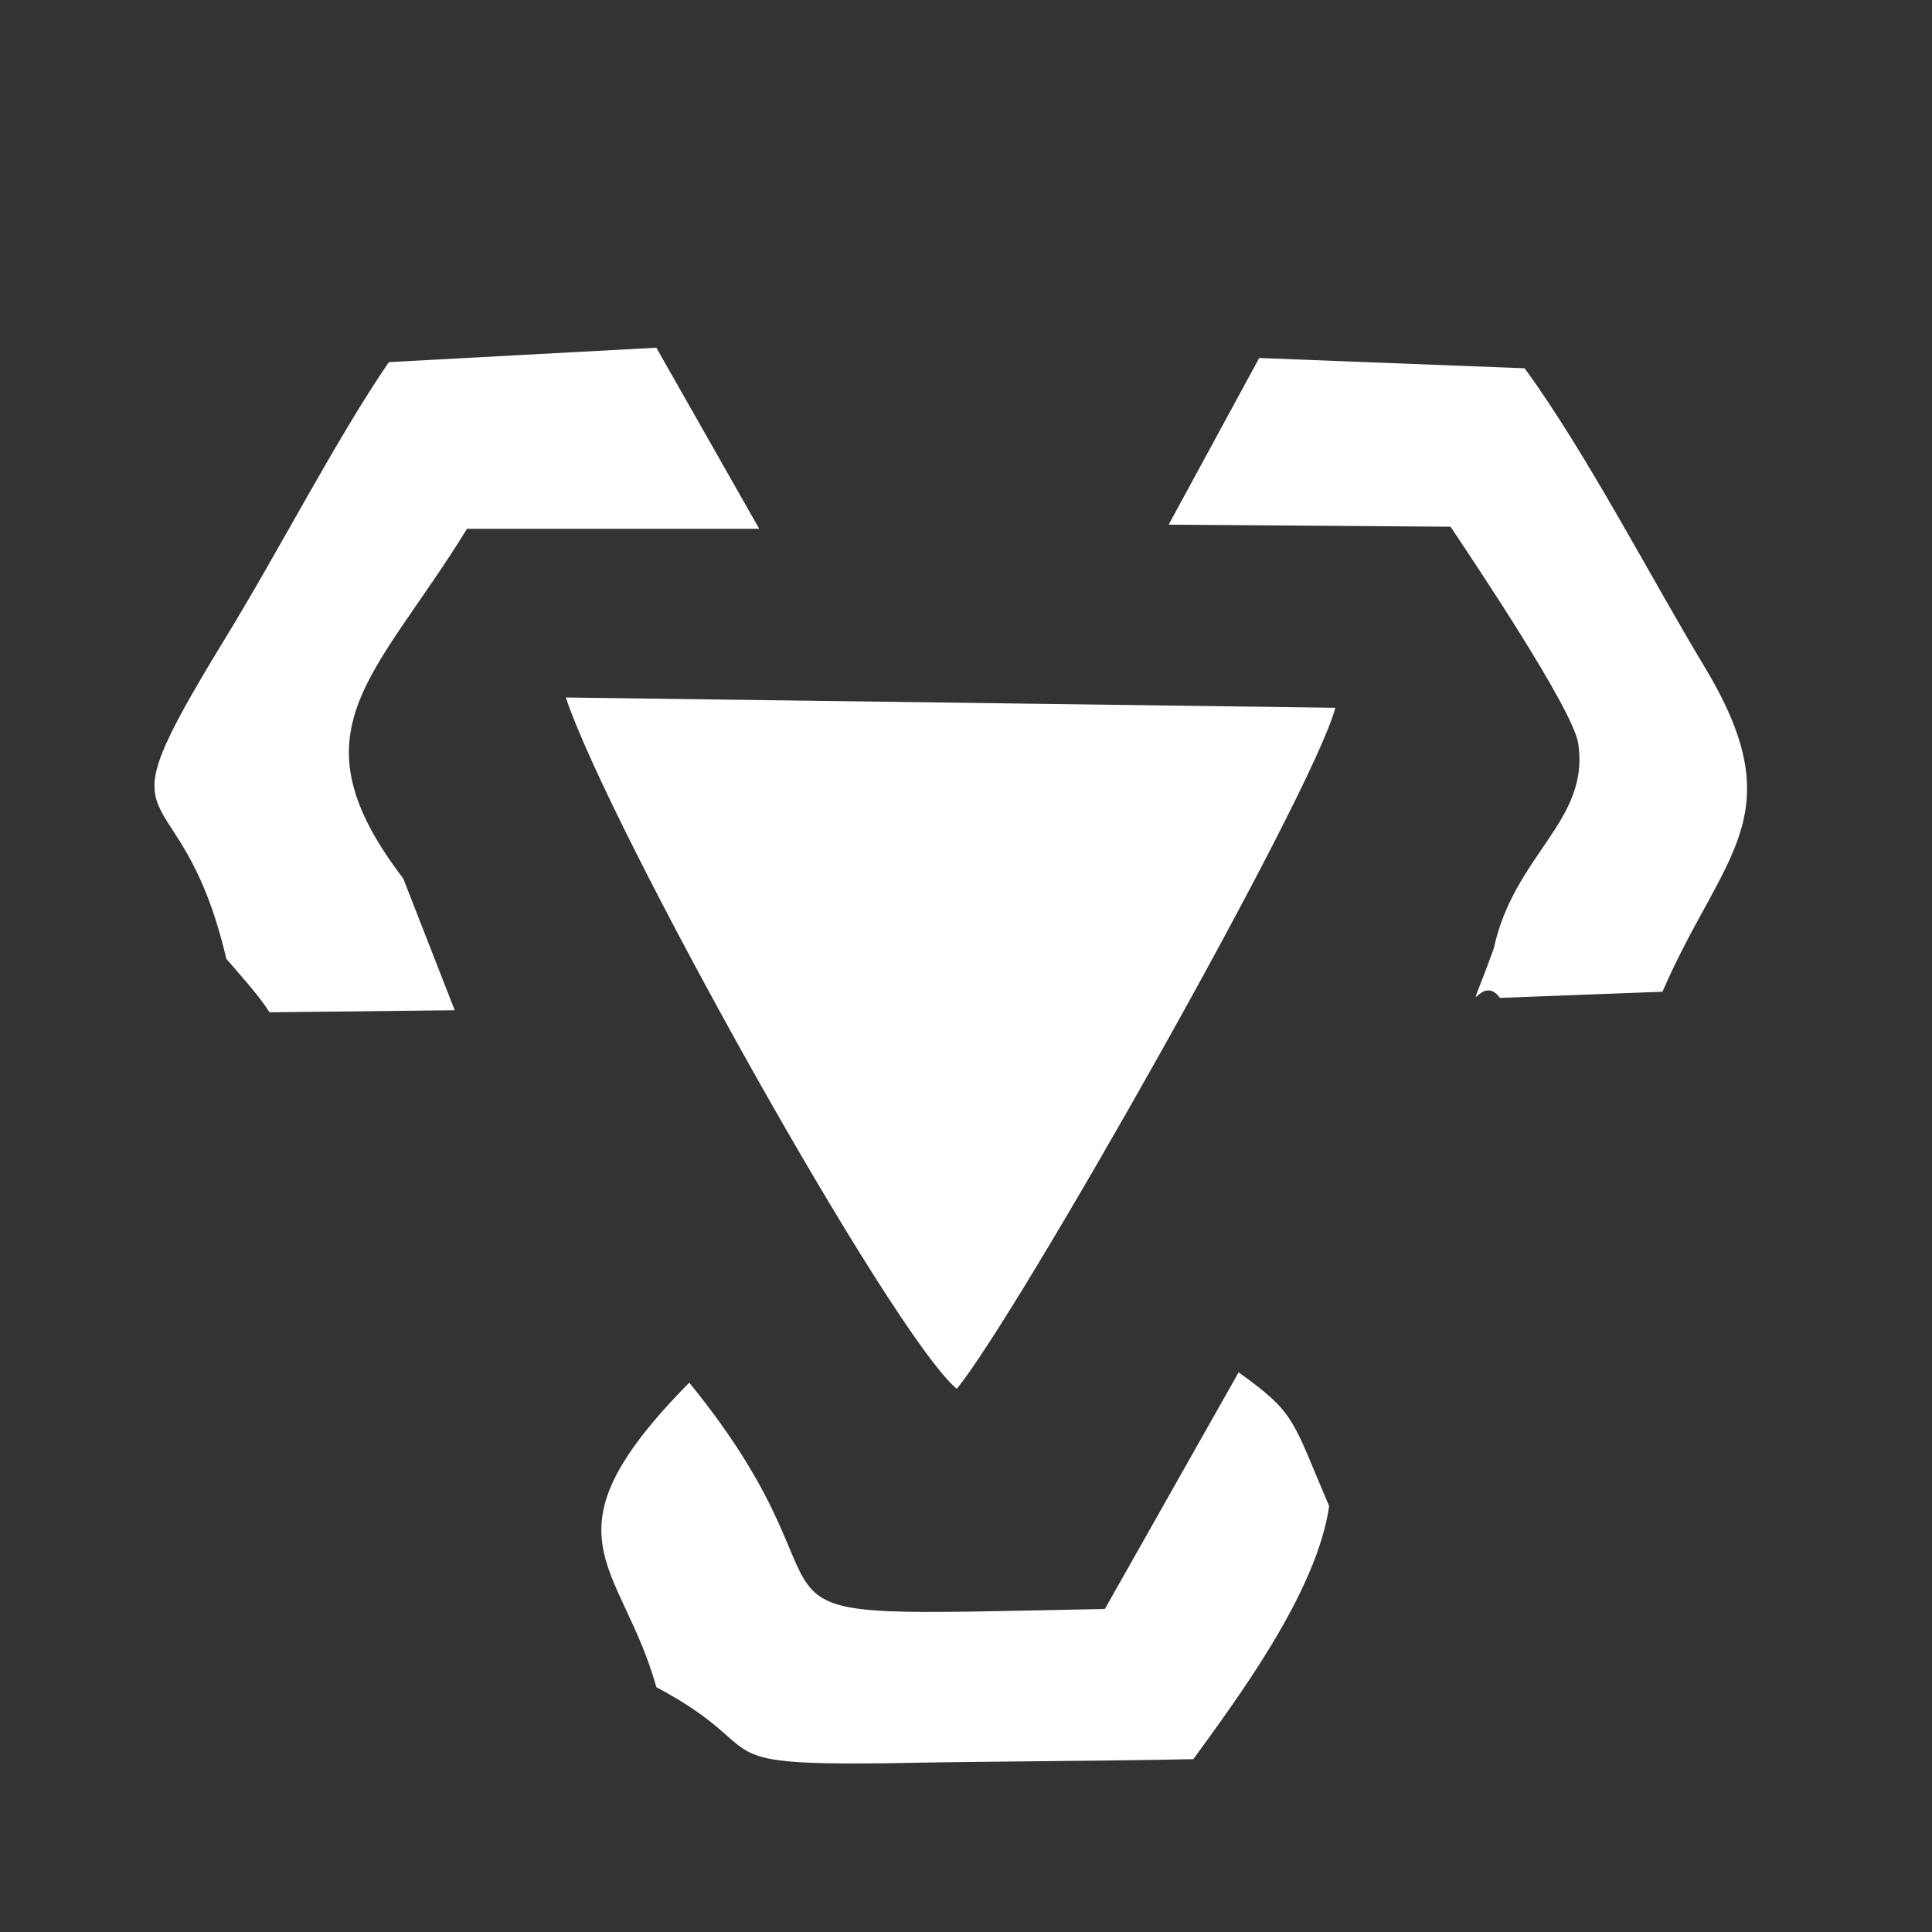
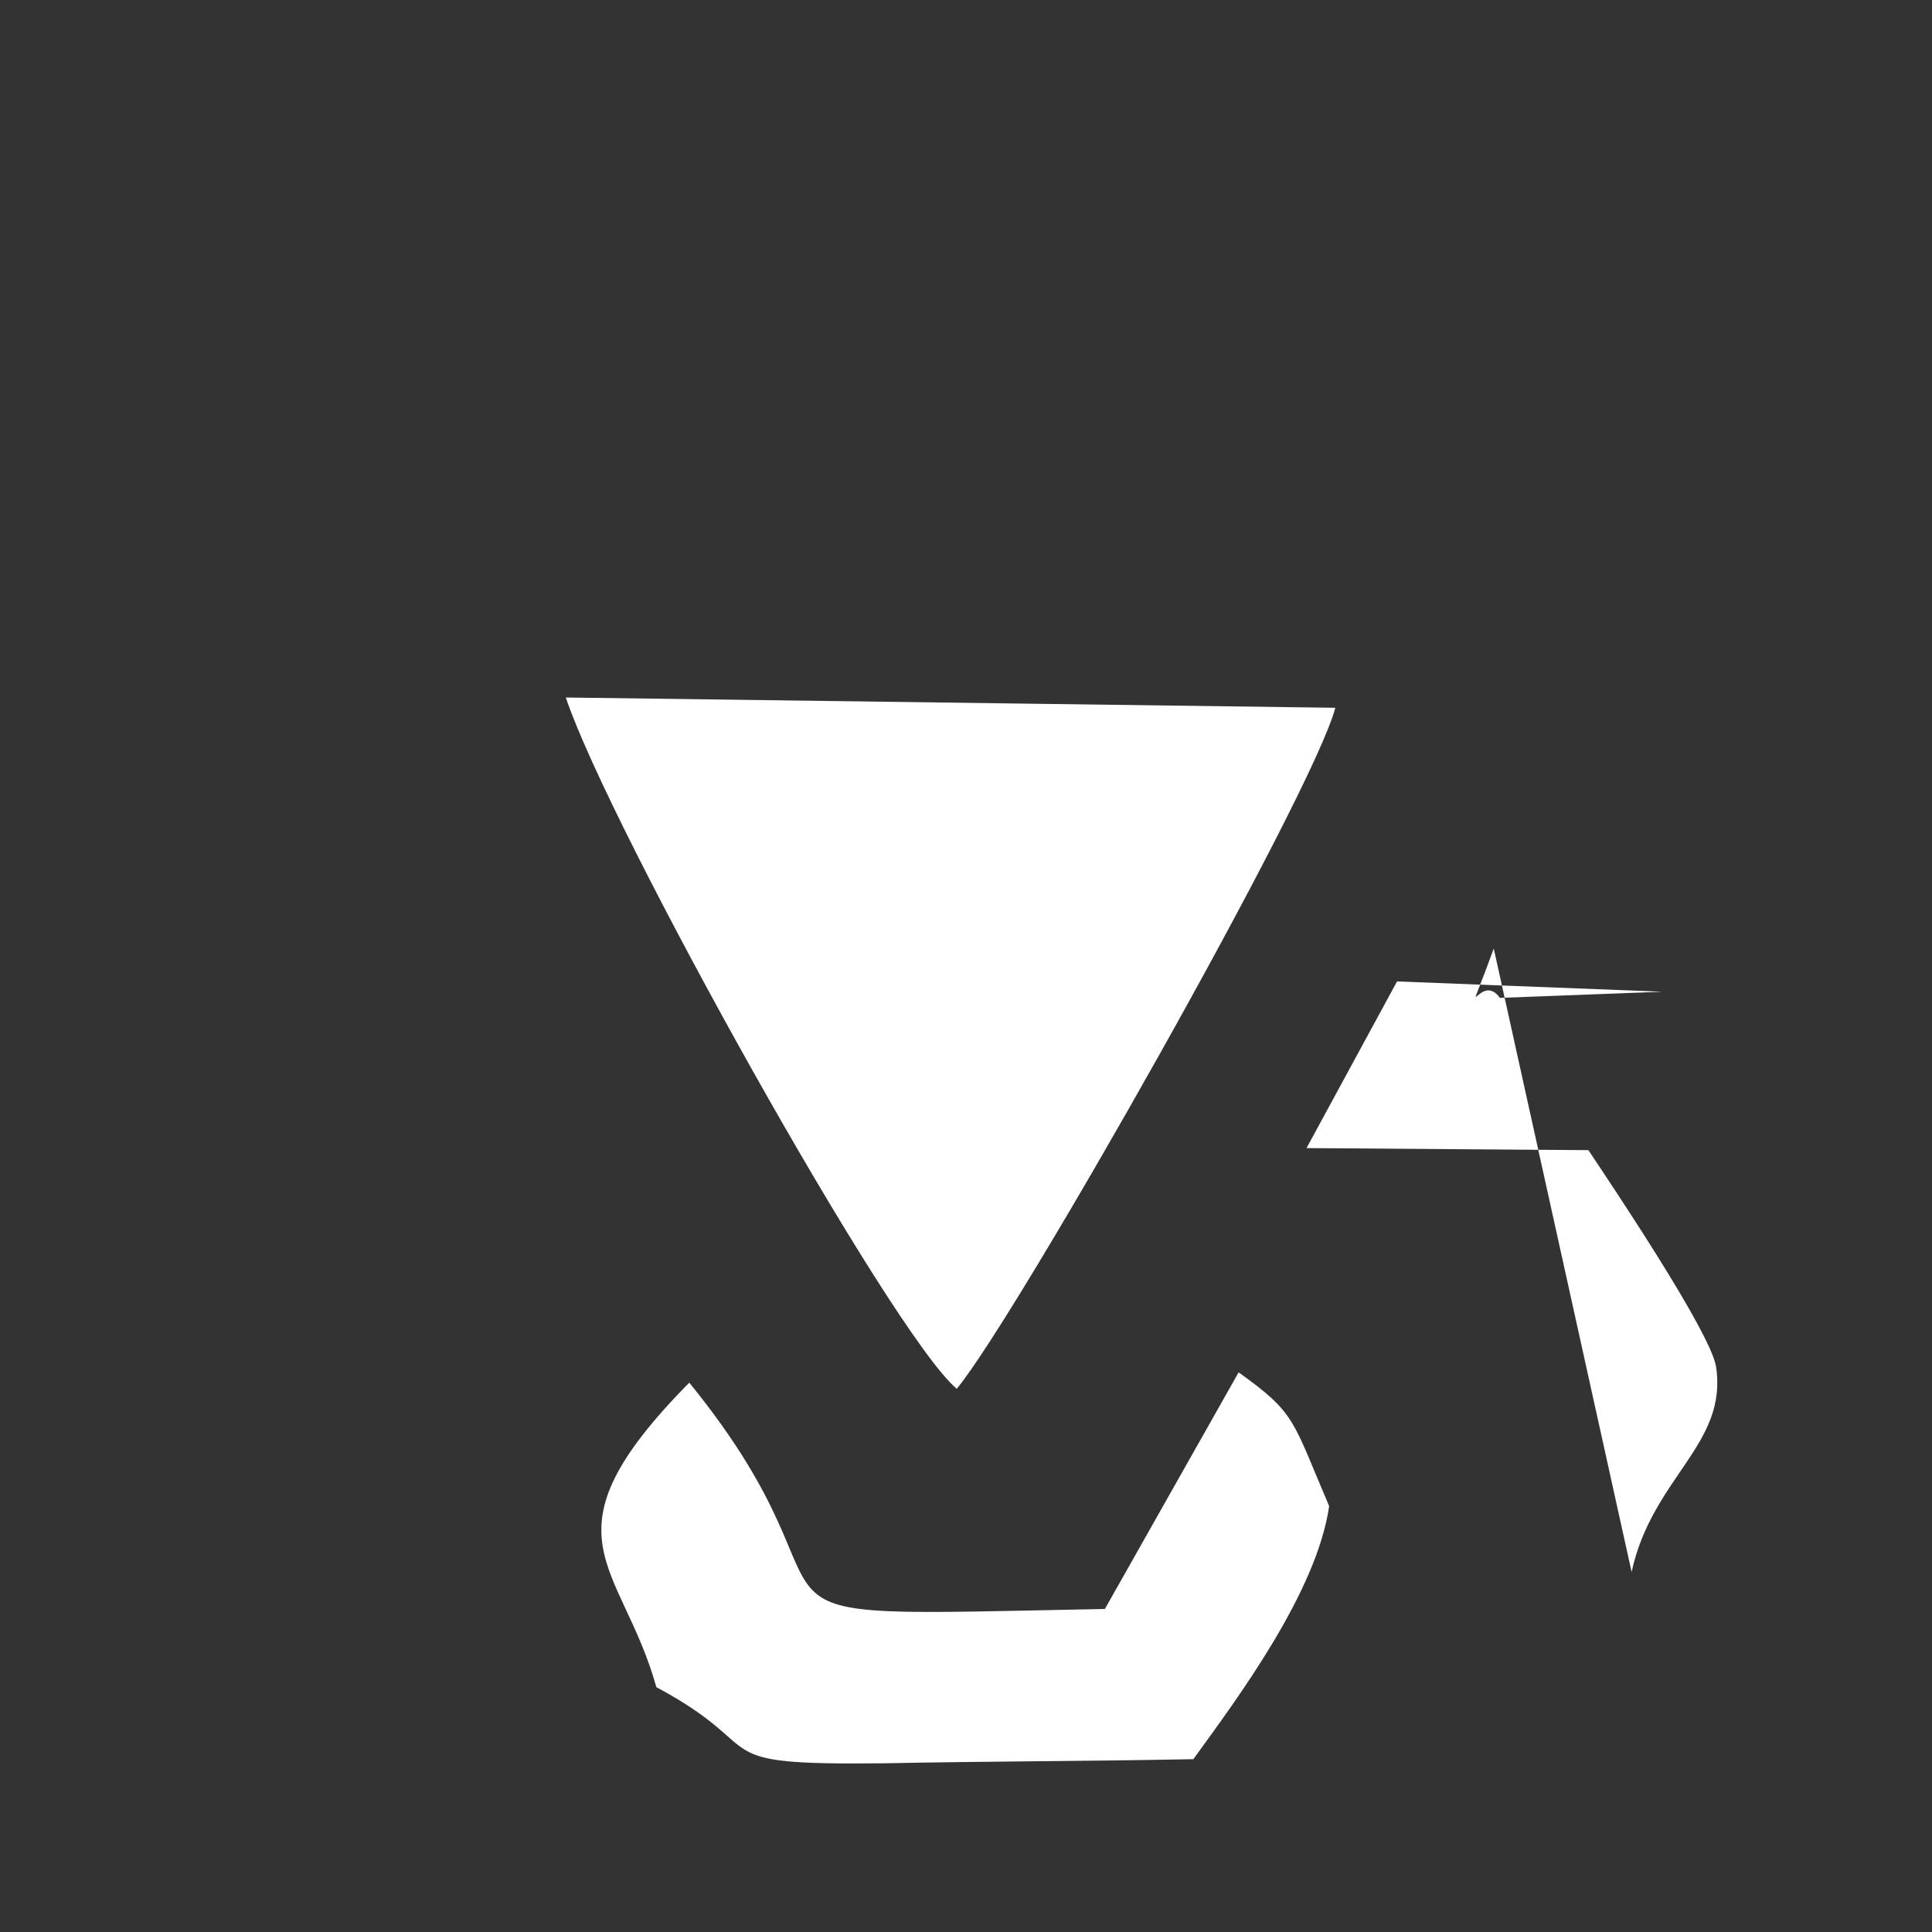
<svg xmlns="http://www.w3.org/2000/svg" xml:space="preserve" width="60px" height="60px" version="1.1" style="shape-rendering:geometricPrecision; text-rendering:geometricPrecision; image-rendering:optimizeQuality; fill-rule:evenodd; clip-rule:evenodd" viewBox="0 0 9.39 9.39">
  <rect x="0" y="0" width="9.39" height="9.39" fill="#333333" stroke="none" />
  <defs>
    <style type="text/css">
   
    .fil1 {fill:none}
    .fil0 {fill:white}
   
  </style>
    <clipPath id="id0">
      <path d="M4.7 0c2.59,0 4.69,2.1 4.69,4.7 0,2.59 -2.1,4.69 -4.69,4.69 -2.6,0 -4.7,-2.1 -4.7,-4.69 0,-2.6 2.1,-4.7 4.7,-4.7z" />
    </clipPath>
  </defs>
  <g id="Layer_x0020_1">
    <g>
  </g>
    <g style="clip-path:url(#id0)">
      <g>
        <g id="_1686576158368">
          <path class="fil0" d="M2.75 3.39c0.21,0.63 1.58,3.09 1.9,3.36 0.29,-0.35 1.73,-2.89 1.84,-3.31l-3.74 -0.05z" />
-           <path class="fil0" d="M1.1 4.66c0.06,0.07 0.16,0.18 0.21,0.26l0.9 -0.01 -0.25 -0.64c-0.55,-0.72 -0.14,-0.97 0.31,-1.7l1.42 0 -0.5 -0.88 -1.3 0.07c-0.26,0.38 -0.53,0.91 -0.8,1.35 -0.64,1.05 -0.22,0.57 0.01,1.55z" />
          <path class="fil0" d="M3.19 8.2c0.58,0.31 0.2,0.38 1.11,0.37 0.5,-0.01 1,-0.01 1.5,-0.02 0.21,-0.29 0.6,-0.81 0.66,-1.23 -0.18,-0.42 -0.16,-0.45 -0.44,-0.65l-0.65 1.15c-2.06,0.04 -1.06,0.08 -2.02,-1.1 -0.74,0.75 -0.33,0.87 -0.16,1.48z" />
-           <path class="fil0" d="M7.26 4.61c-0.16,0.44 -0.07,0.1 0.03,0.24l0.79 -0.03c0.29,-0.67 0.64,-0.85 0.21,-1.57 -0.26,-0.43 -0.58,-1.05 -0.88,-1.46l-1.29 -0.05 -0.44 0.81 1.37 0.01c0.12,0.18 0.59,0.88 0.62,1.05 0.06,0.38 -0.31,0.54 -0.41,1z" />
+           <path class="fil0" d="M7.26 4.61c-0.16,0.44 -0.07,0.1 0.03,0.24l0.79 -0.03l-1.29 -0.05 -0.44 0.81 1.37 0.01c0.12,0.18 0.59,0.88 0.62,1.05 0.06,0.38 -0.31,0.54 -0.41,1z" />
        </g>
      </g>
    </g>
    <path class="fil1" d="M4.7 0c2.59,0 4.69,2.1 4.69,4.7 0,2.59 -2.1,4.69 -4.69,4.69 -2.6,0 -4.7,-2.1 -4.7,-4.69 0,-2.6 2.1,-4.7 4.7,-4.7z" />
  </g>
</svg>